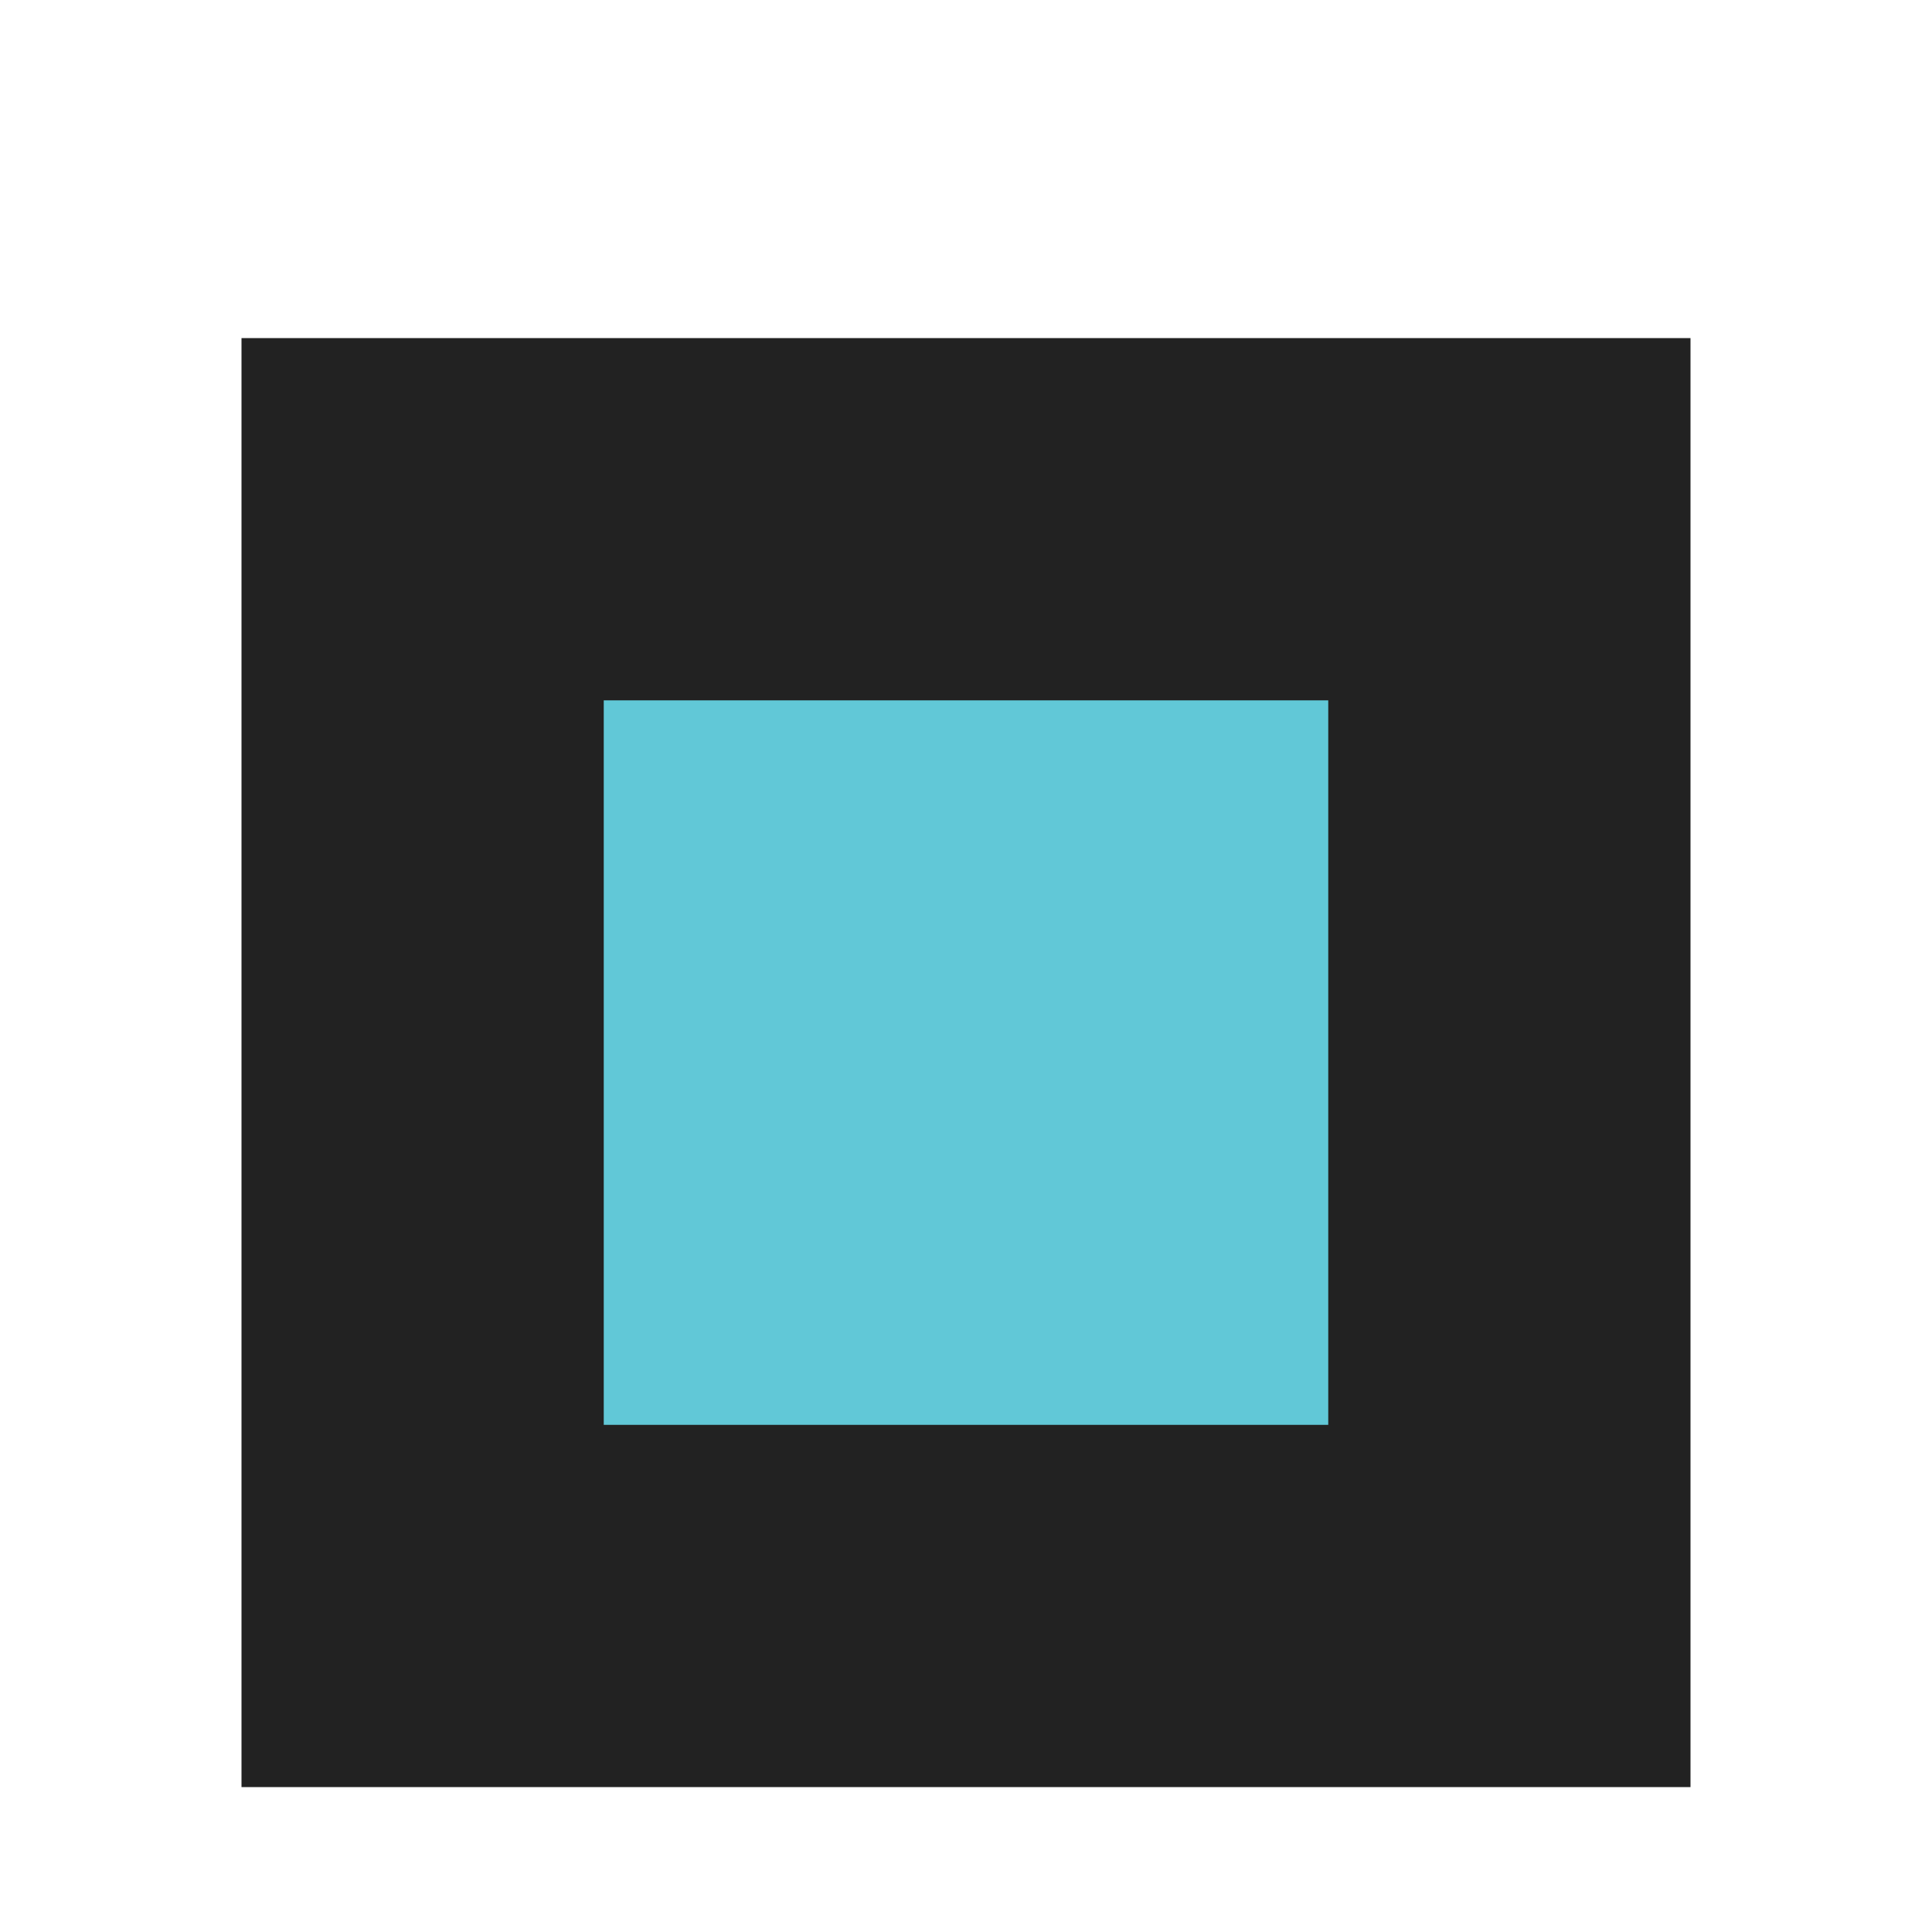
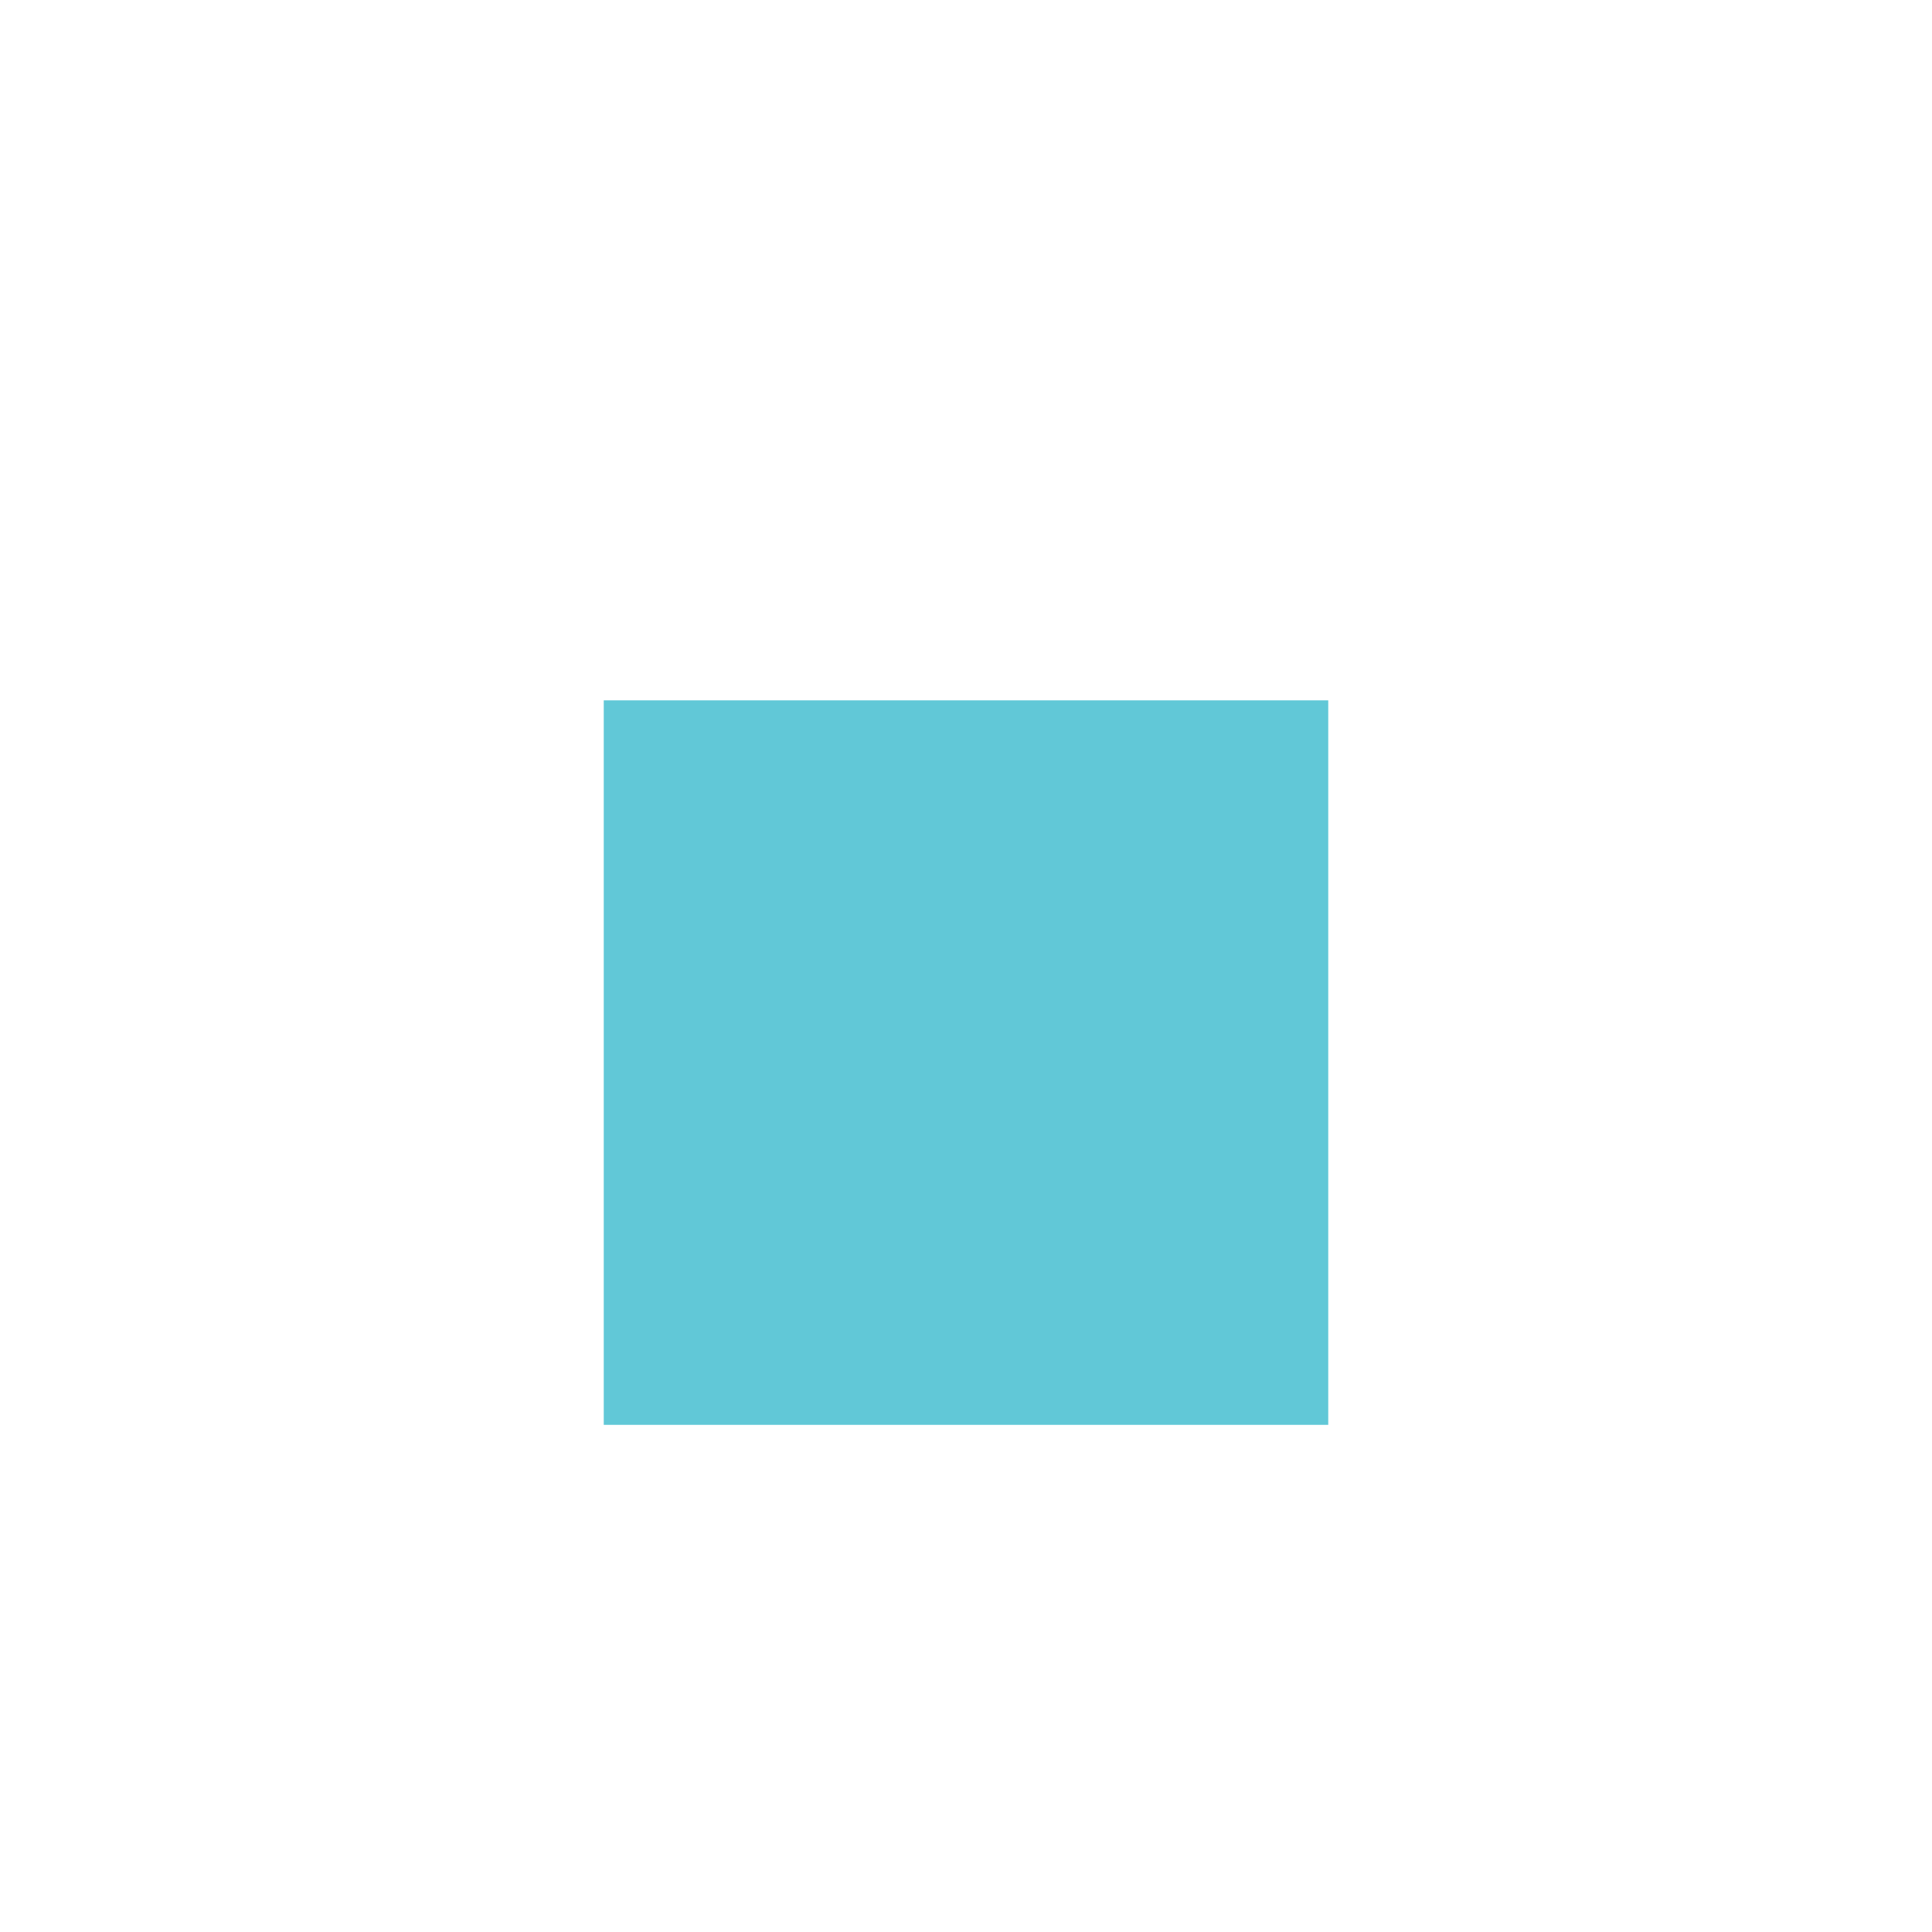
<svg xmlns="http://www.w3.org/2000/svg" width="80" height="80" viewBox="0 0 80 80" fill="none">
  <g filter="url(#filter0_d_197_103593)">
-     <rect x="10" y="10" width="60" height="60" fill="#222222" />
-   </g>
+     </g>
  <g filter="url(#filter1_d_197_103593)">
    <rect x="25" y="25" width="30" height="30" fill="#61C8D7" />
  </g>
  <defs>
    <filter id="filter0_d_197_103593" x="6" y="10" width="68" height="68" filterUnits="userSpaceOnUse" color-interpolation-filters="sRGB">
      <feFlood flood-opacity="0" result="BackgroundImageFix" />
      <feColorMatrix in="SourceAlpha" type="matrix" values="0 0 0 0 0 0 0 0 0 0 0 0 0 0 0 0 0 0 127 0" result="hardAlpha" />
      <feOffset dy="4" />
      <feGaussianBlur stdDeviation="2" />
      <feColorMatrix type="matrix" values="0 0 0 0 0.133 0 0 0 0 0.133 0 0 0 0 0.133 0 0 0 0.05 0" />
      <feBlend mode="normal" in2="BackgroundImageFix" result="effect1_dropShadow_197_103593" />
      <feBlend mode="normal" in="SourceGraphic" in2="effect1_dropShadow_197_103593" result="shape" />
    </filter>
    <filter id="filter1_d_197_103593" x="21" y="25" width="38" height="38" filterUnits="userSpaceOnUse" color-interpolation-filters="sRGB">
      <feFlood flood-opacity="0" result="BackgroundImageFix" />
      <feColorMatrix in="SourceAlpha" type="matrix" values="0 0 0 0 0 0 0 0 0 0 0 0 0 0 0 0 0 0 127 0" result="hardAlpha" />
      <feOffset dy="4" />
      <feGaussianBlur stdDeviation="2" />
      <feColorMatrix type="matrix" values="0 0 0 0 0.133 0 0 0 0 0.133 0 0 0 0 0.133 0 0 0 0.05 0" />
      <feBlend mode="normal" in2="BackgroundImageFix" result="effect1_dropShadow_197_103593" />
      <feBlend mode="normal" in="SourceGraphic" in2="effect1_dropShadow_197_103593" result="shape" />
    </filter>
  </defs>
</svg>